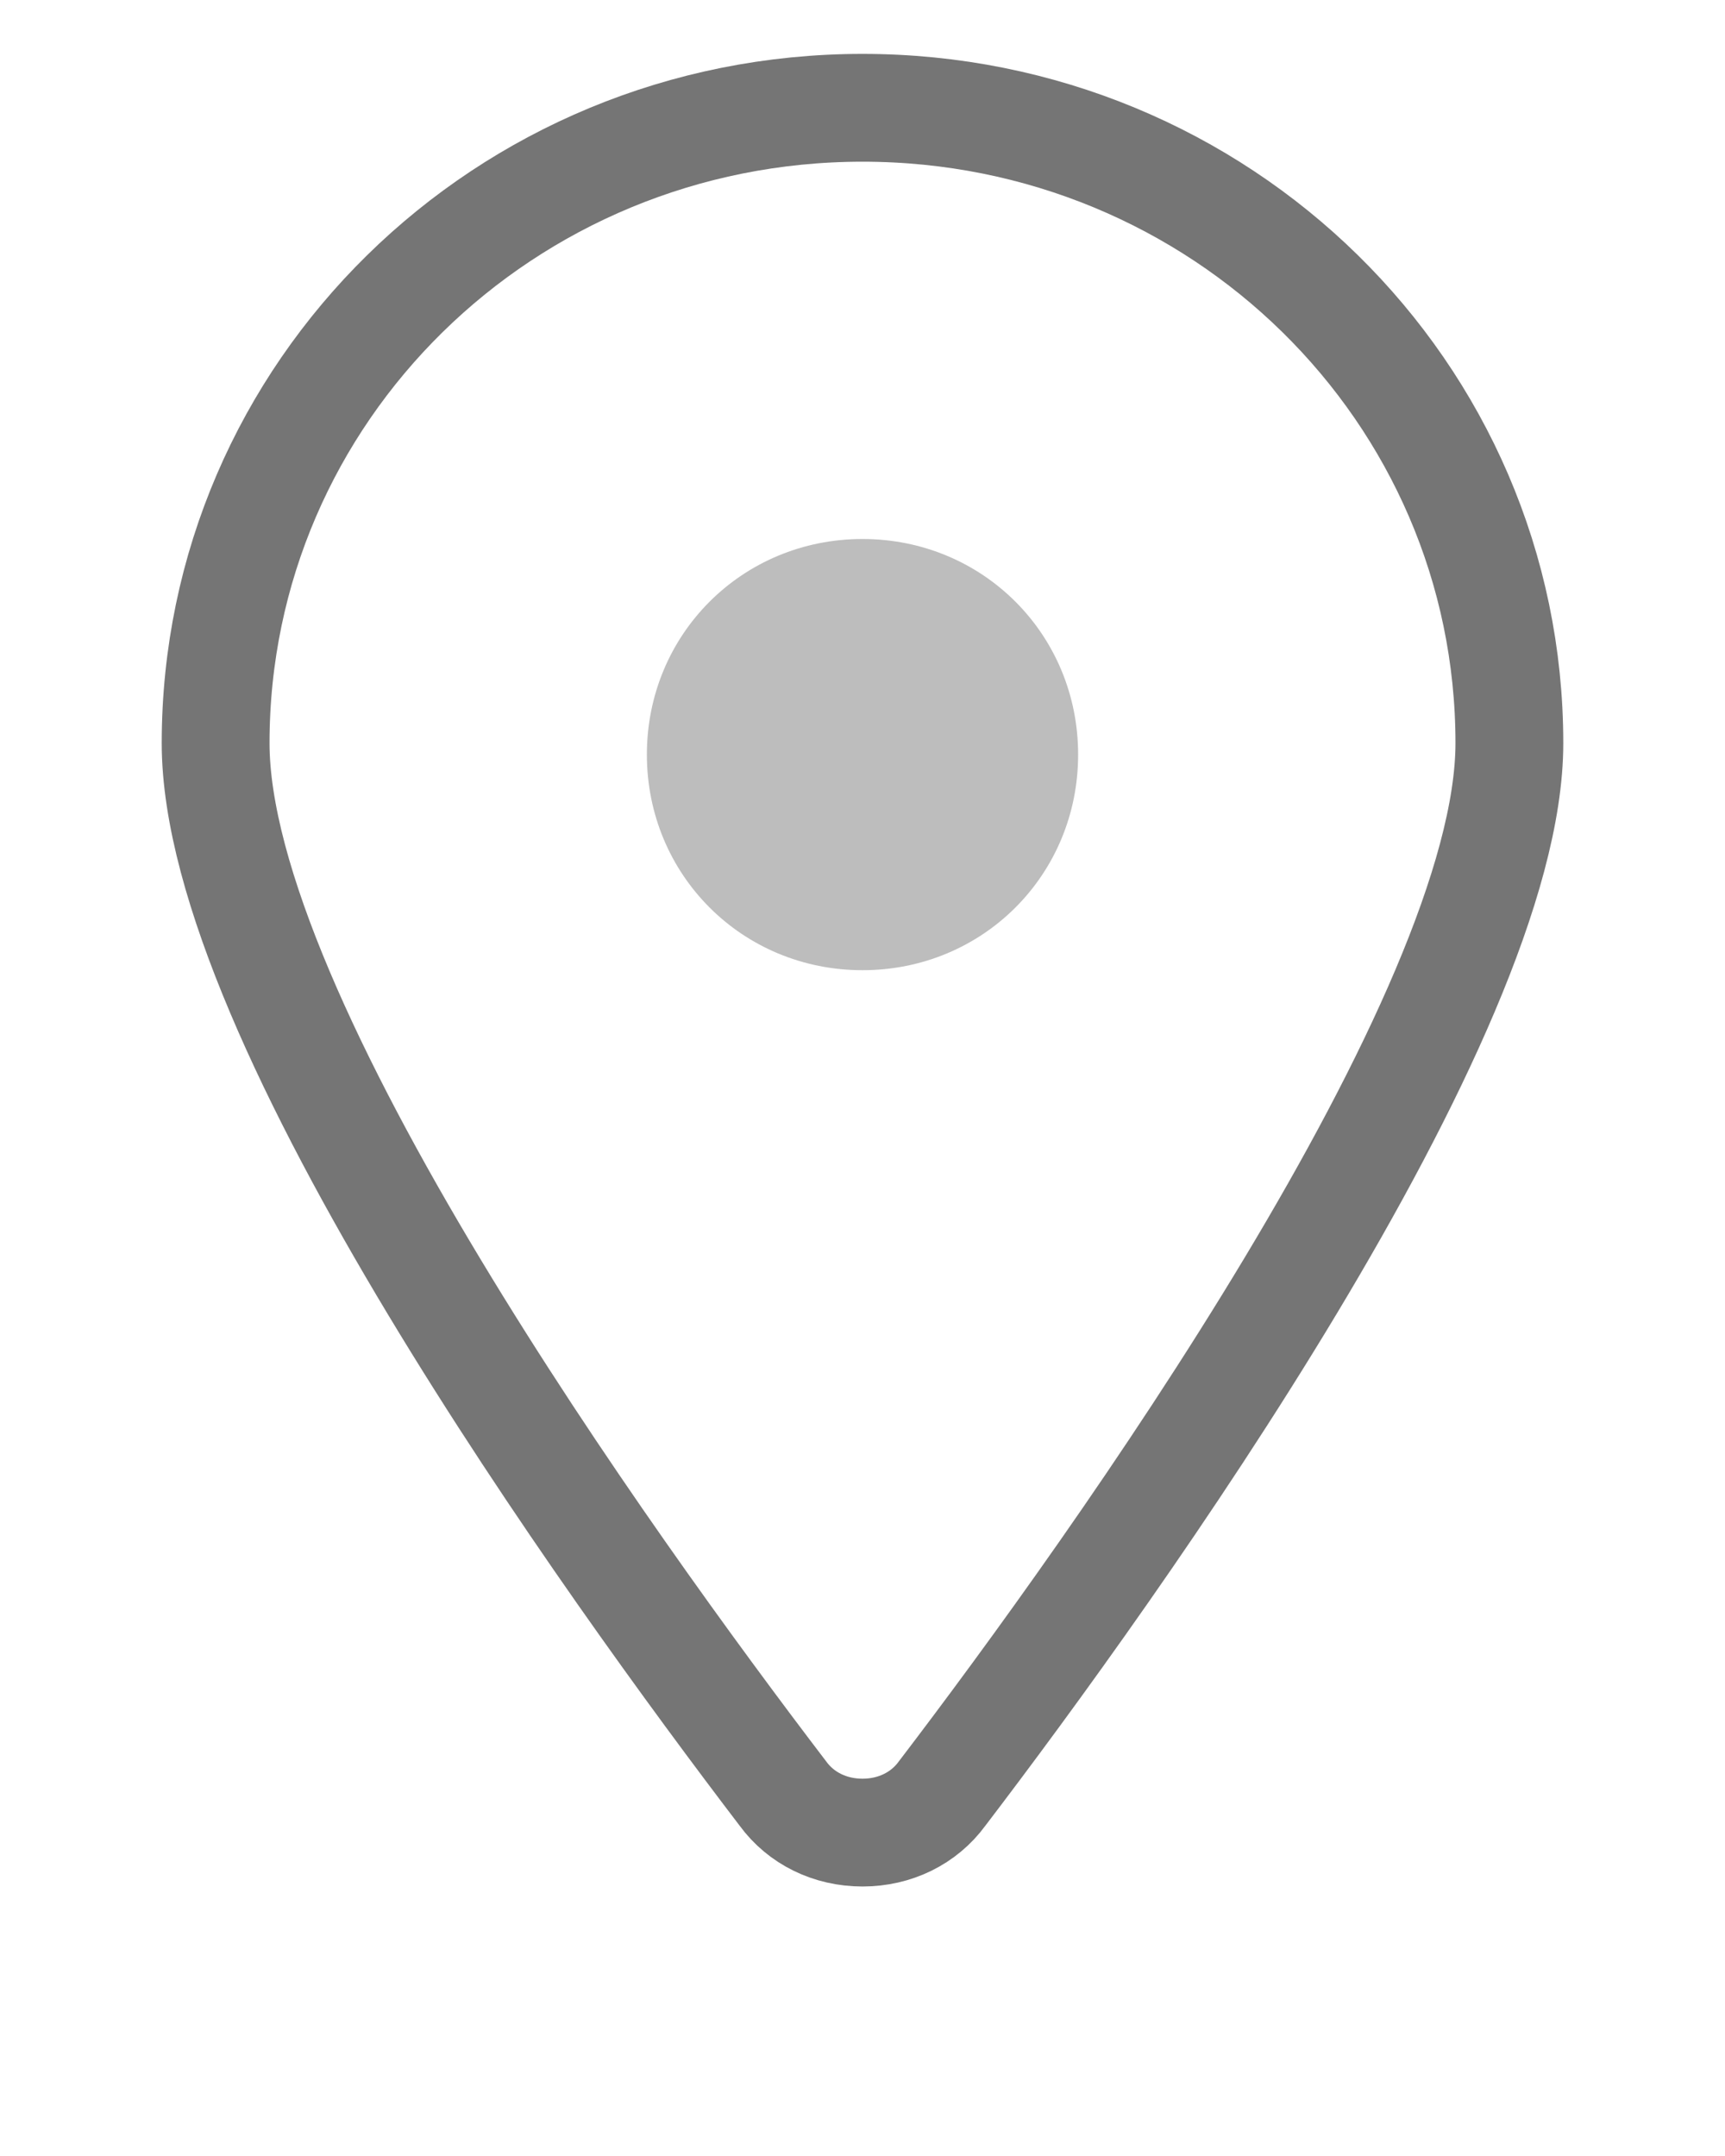
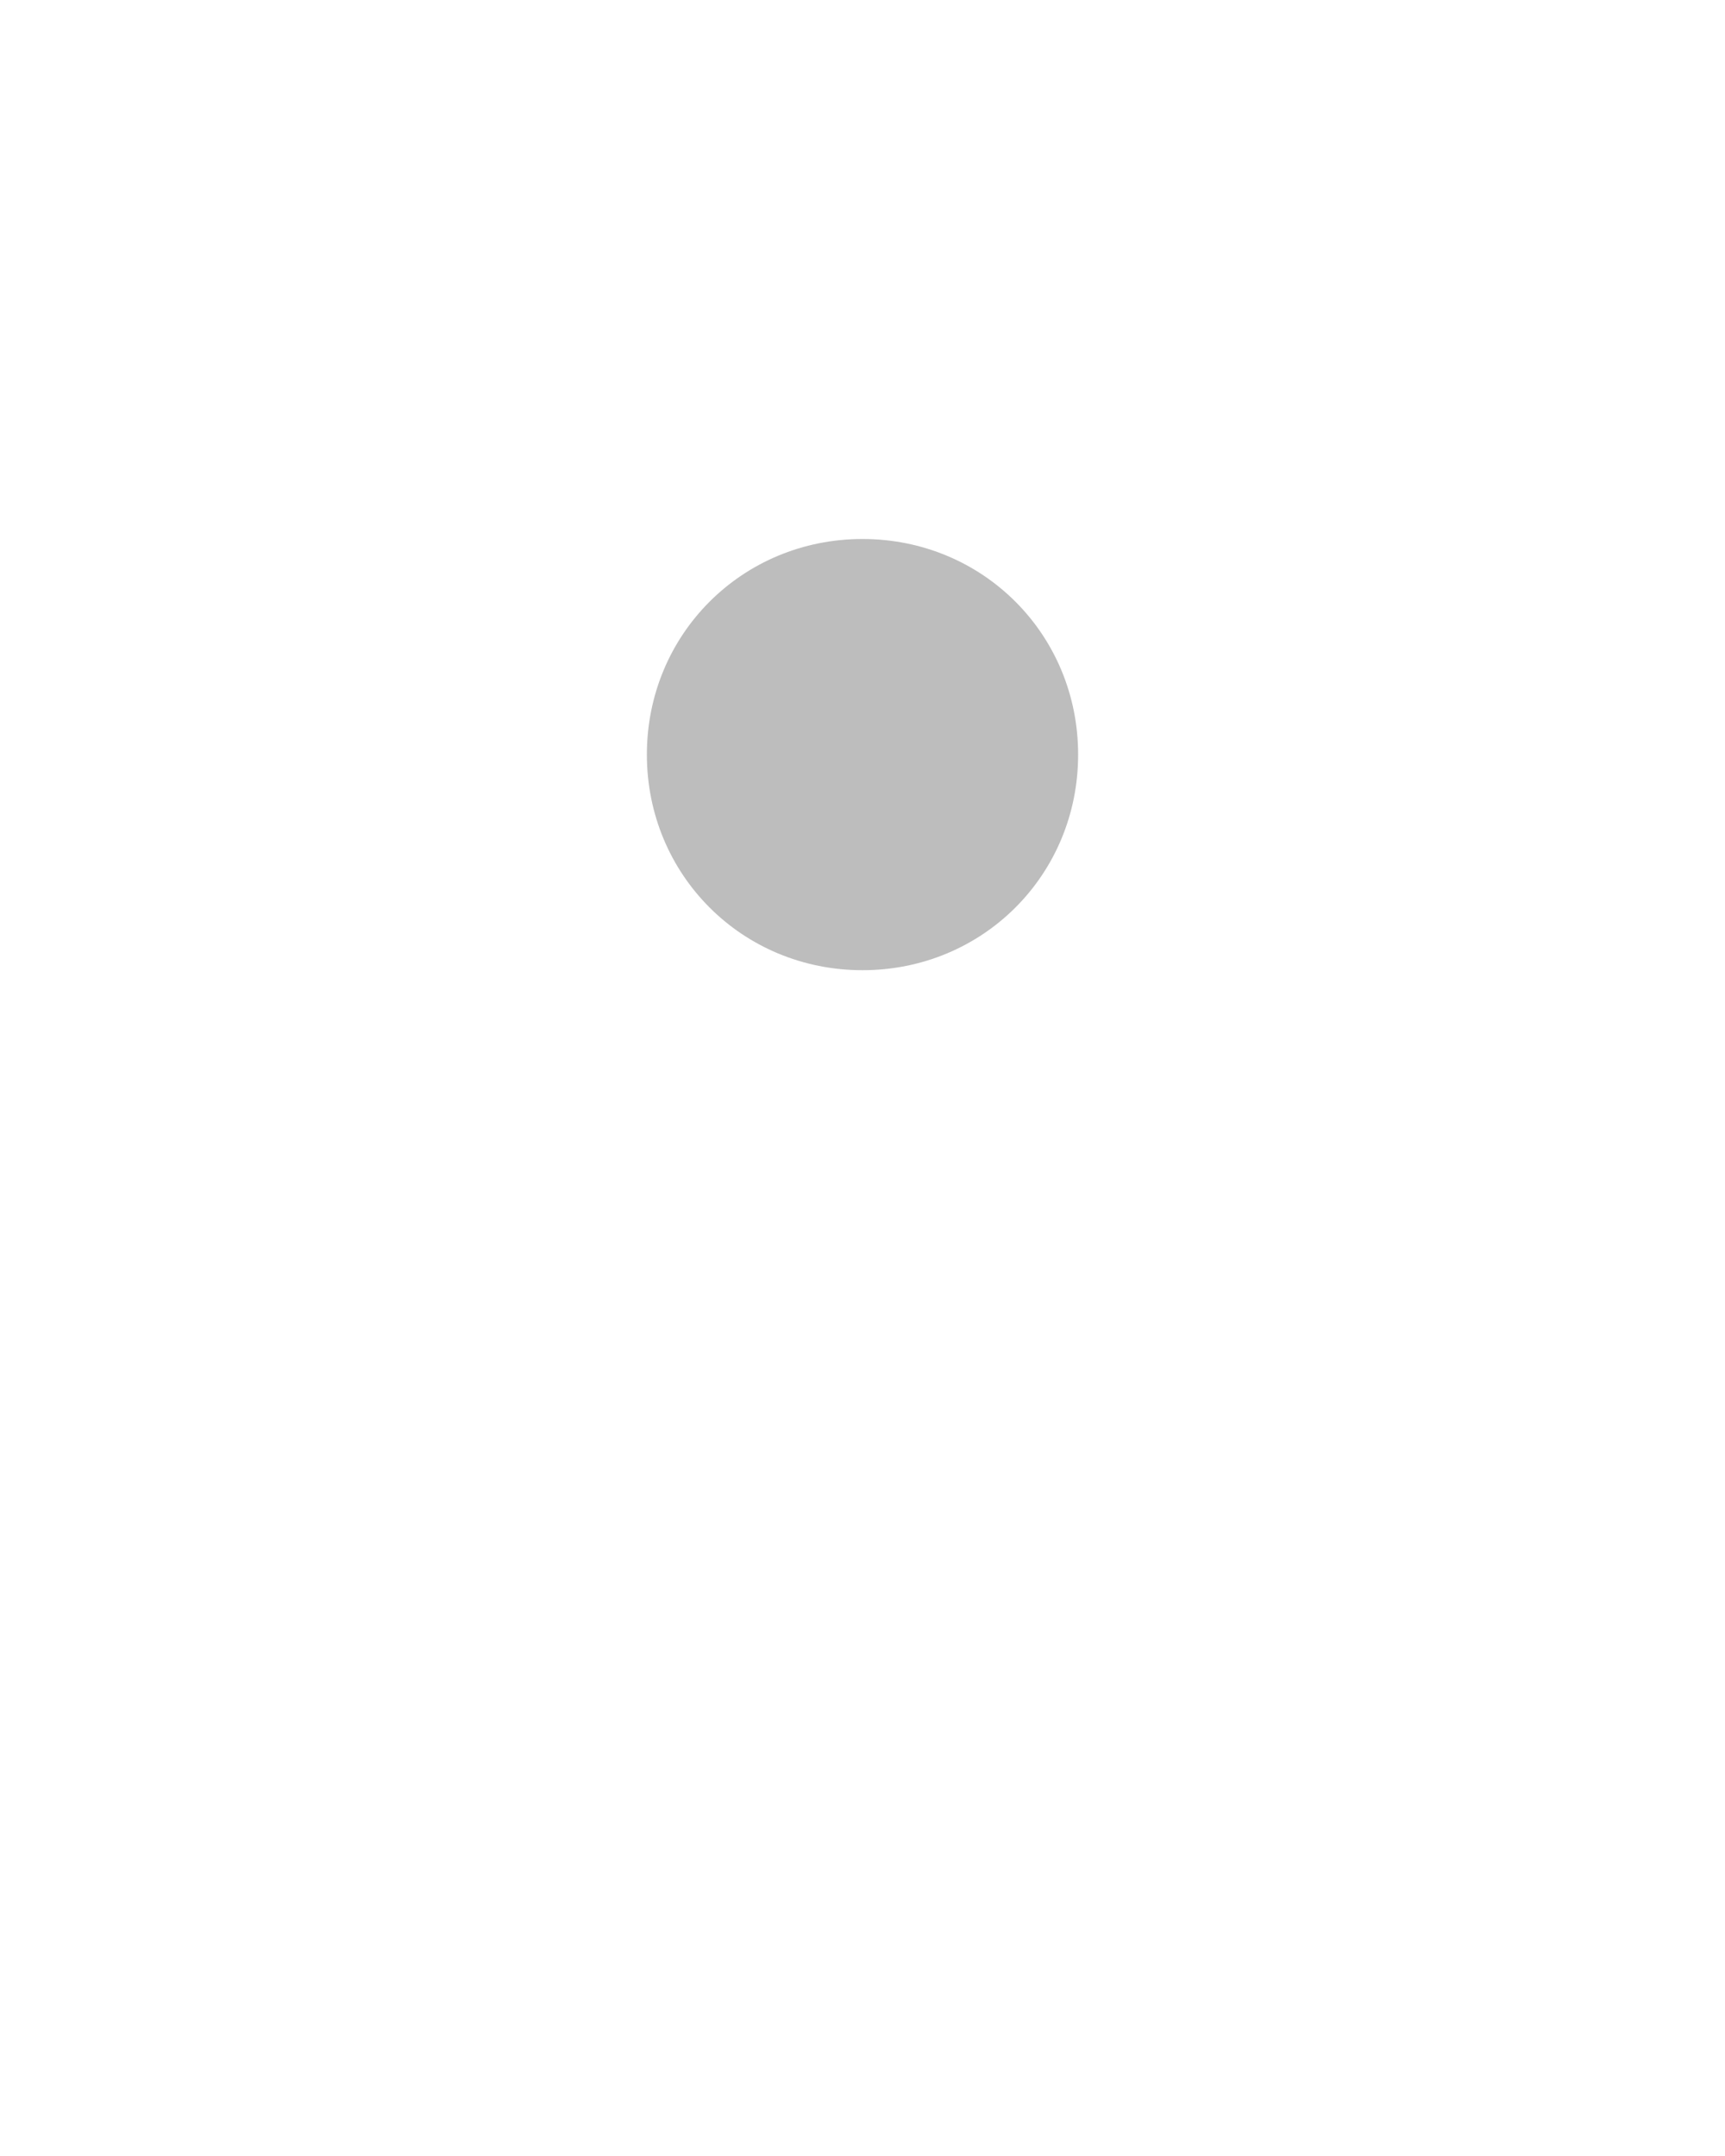
<svg xmlns="http://www.w3.org/2000/svg" width="8" height="10">
-   <path fill="none" stroke="#000" stroke-opacity=".54" stroke-width=".5" d="M4.369 8.319C4.285 8.434 4.15 8.5 4 8.5s-.285-.066-.369-.181C2.827 7.265 1 4.73 1 3.447 1 1.817 2.34.5 4 .5s3 1.317 3 2.947c0 1.267-1.827 3.818-2.631 4.872z" />
  <path fill-opacity=".26" d="M5 3.5c0-.558-.442-1-1-1s-1 .442-1 1 .442 1 1 1 1-.442 1-1" />
</svg>